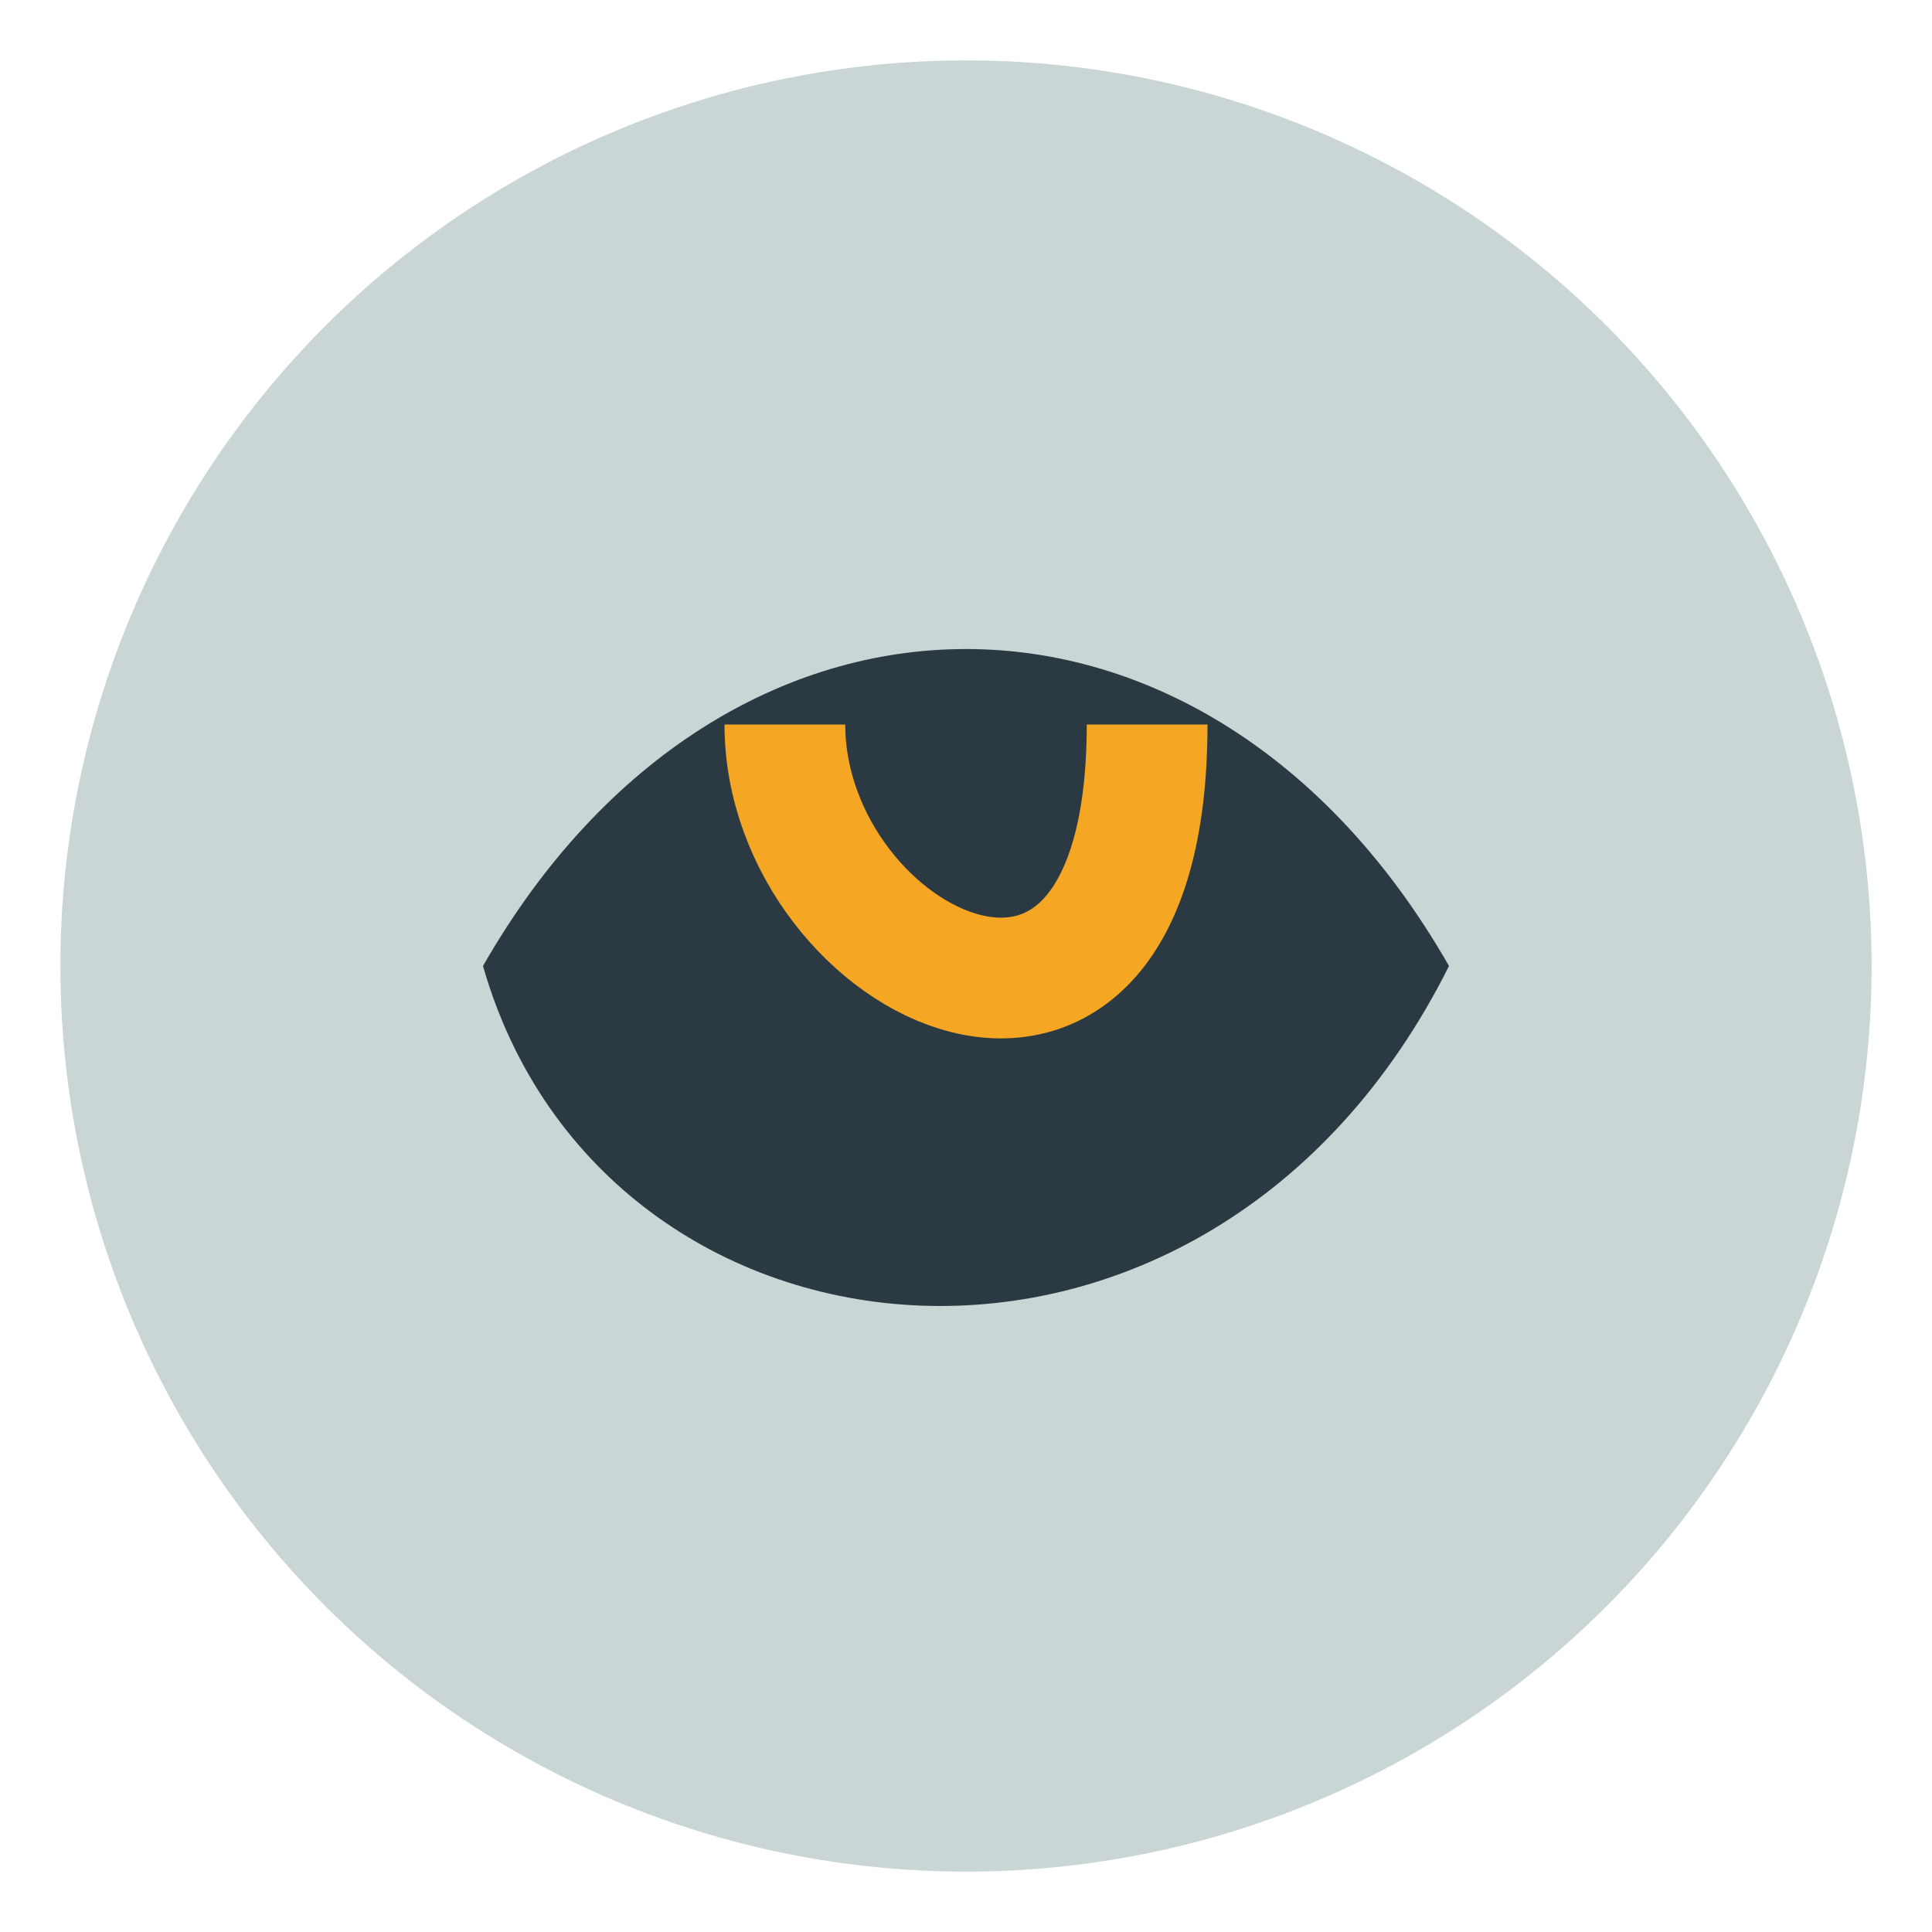
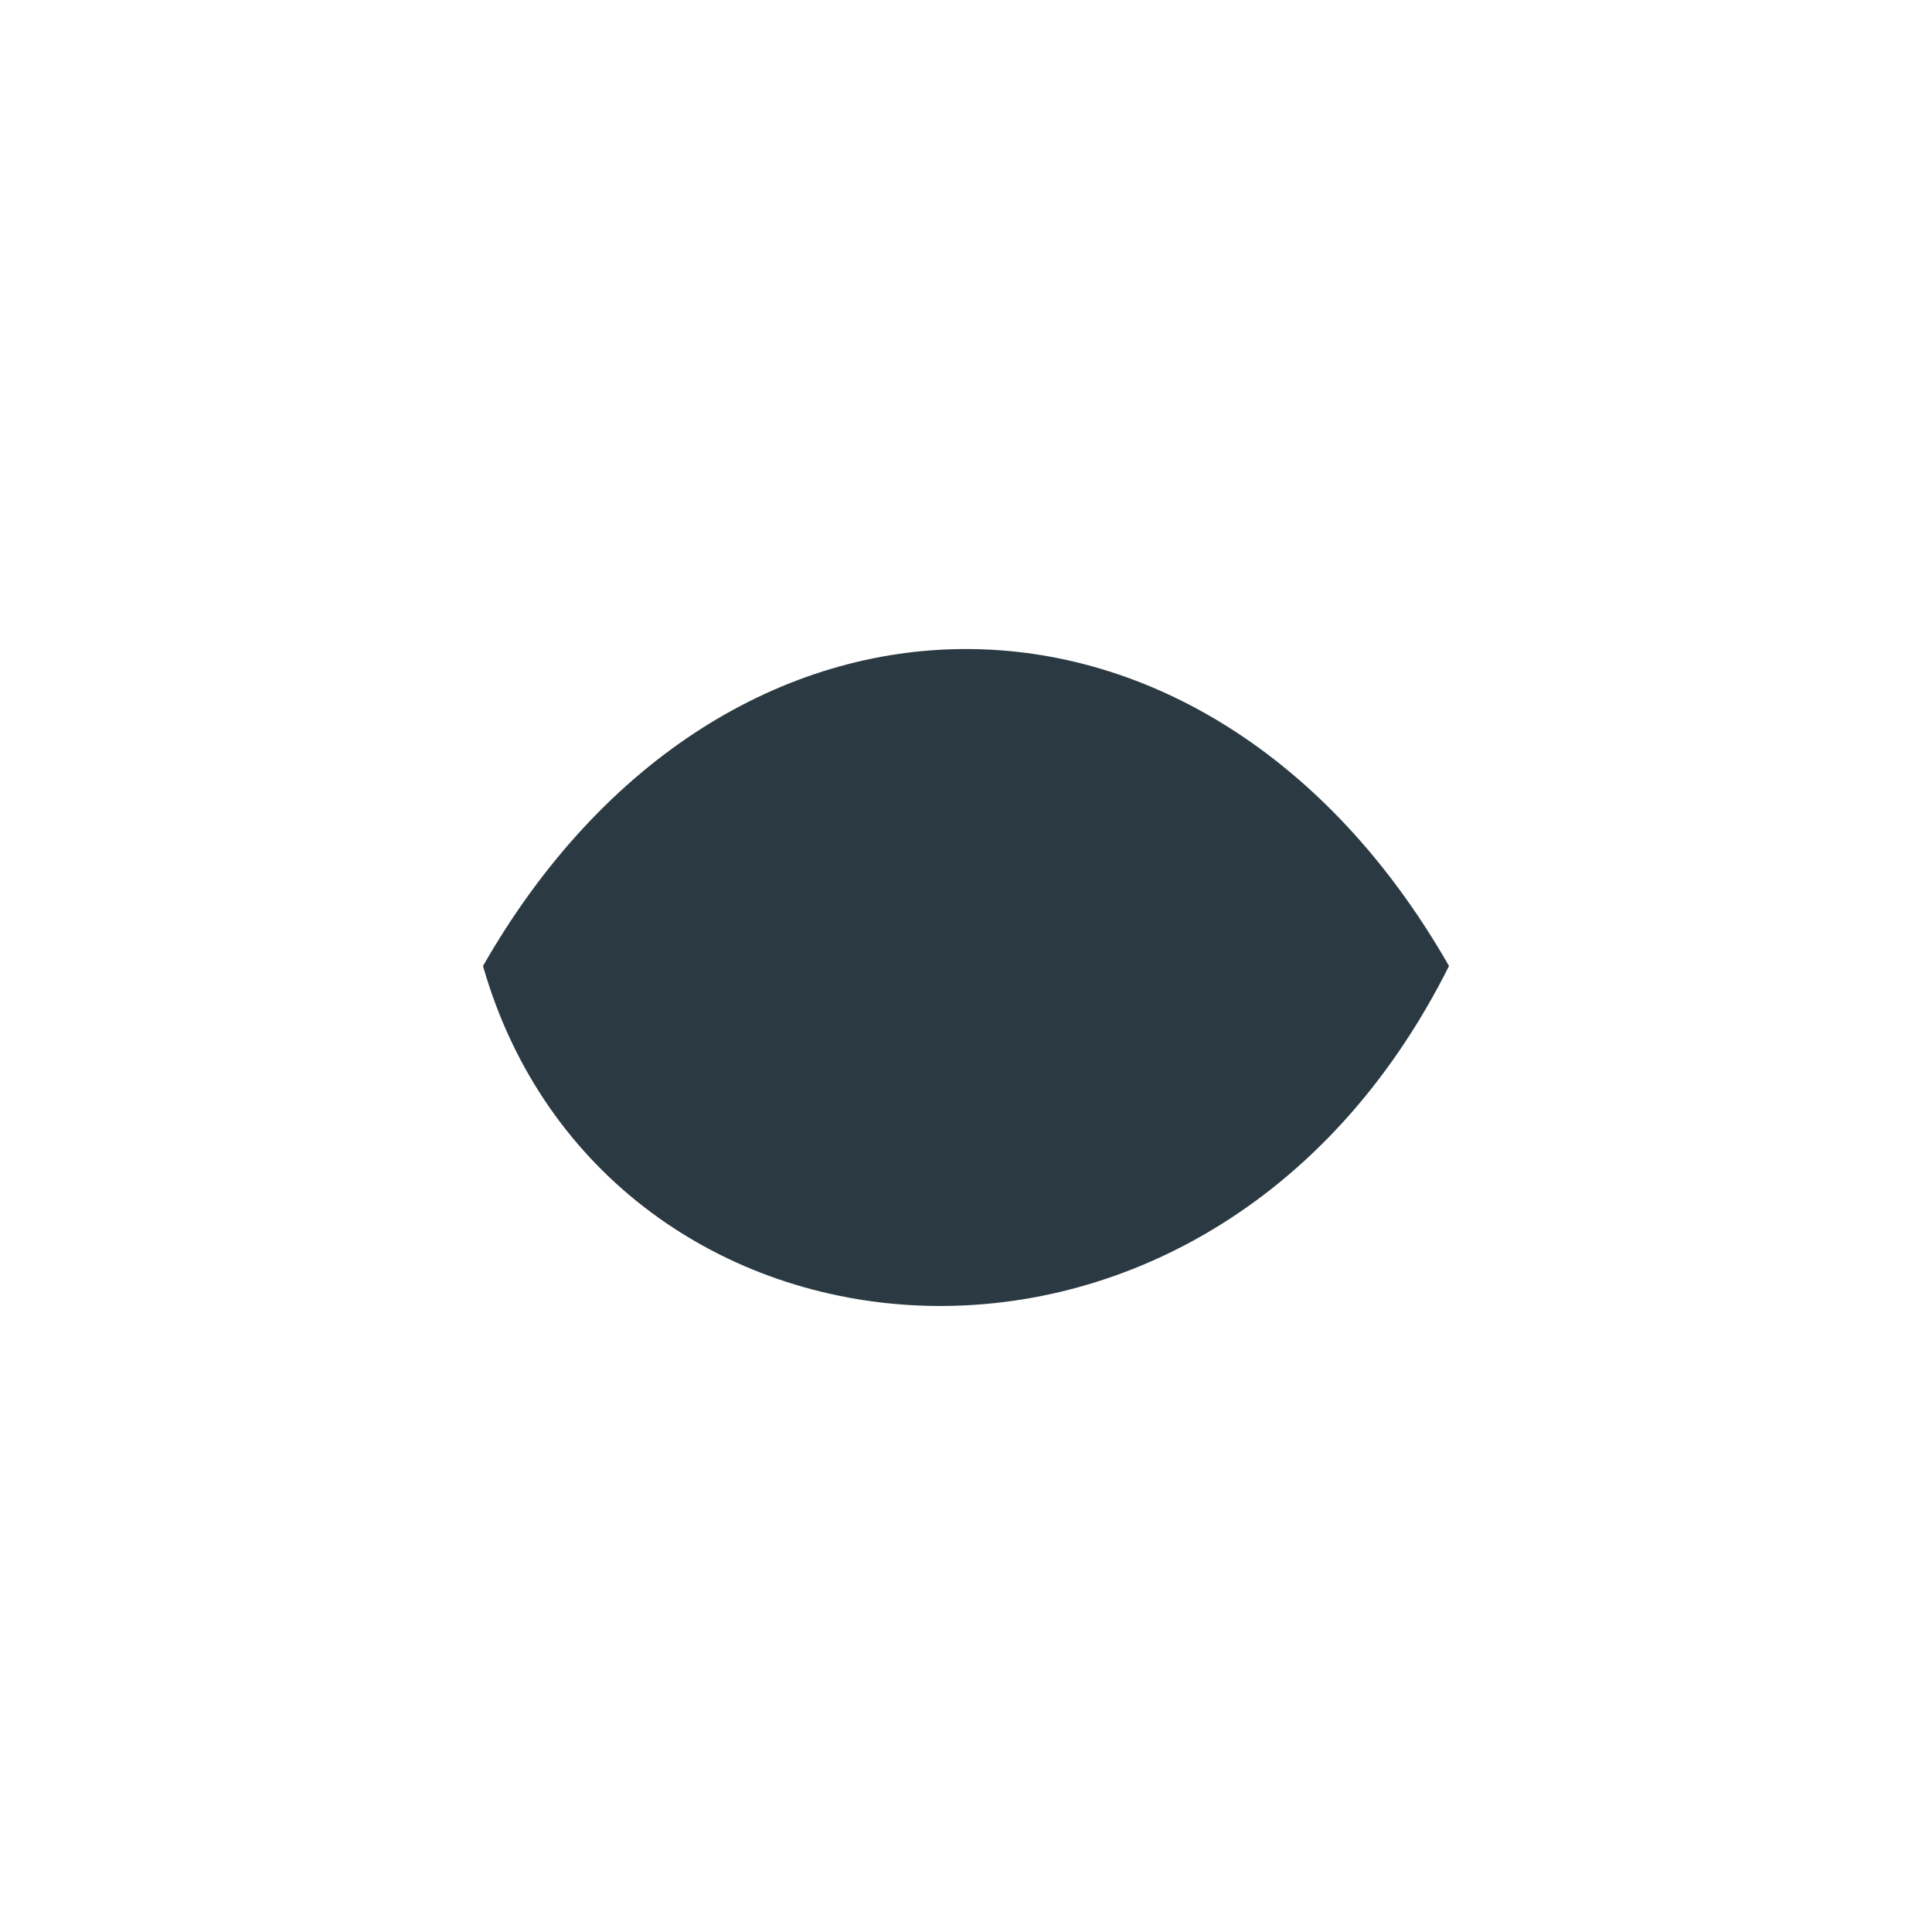
<svg xmlns="http://www.w3.org/2000/svg" width="32" height="32" viewBox="0 0 32 32">
-   <circle cx="16" cy="16" r="15" fill="#C9D6D5" />
-   <path d="M24 16c-4-7-12-7-16 0 2 7 12 8 16 0z" fill="#2B3A42" />
-   <path d="M13 12c0 4 6 7 6 0" stroke="#F5A623" stroke-width="2" fill="none" />
+   <path d="M24 16c-4-7-12-7-16 0 2 7 12 8 16 0" fill="#2B3A42" />
</svg>